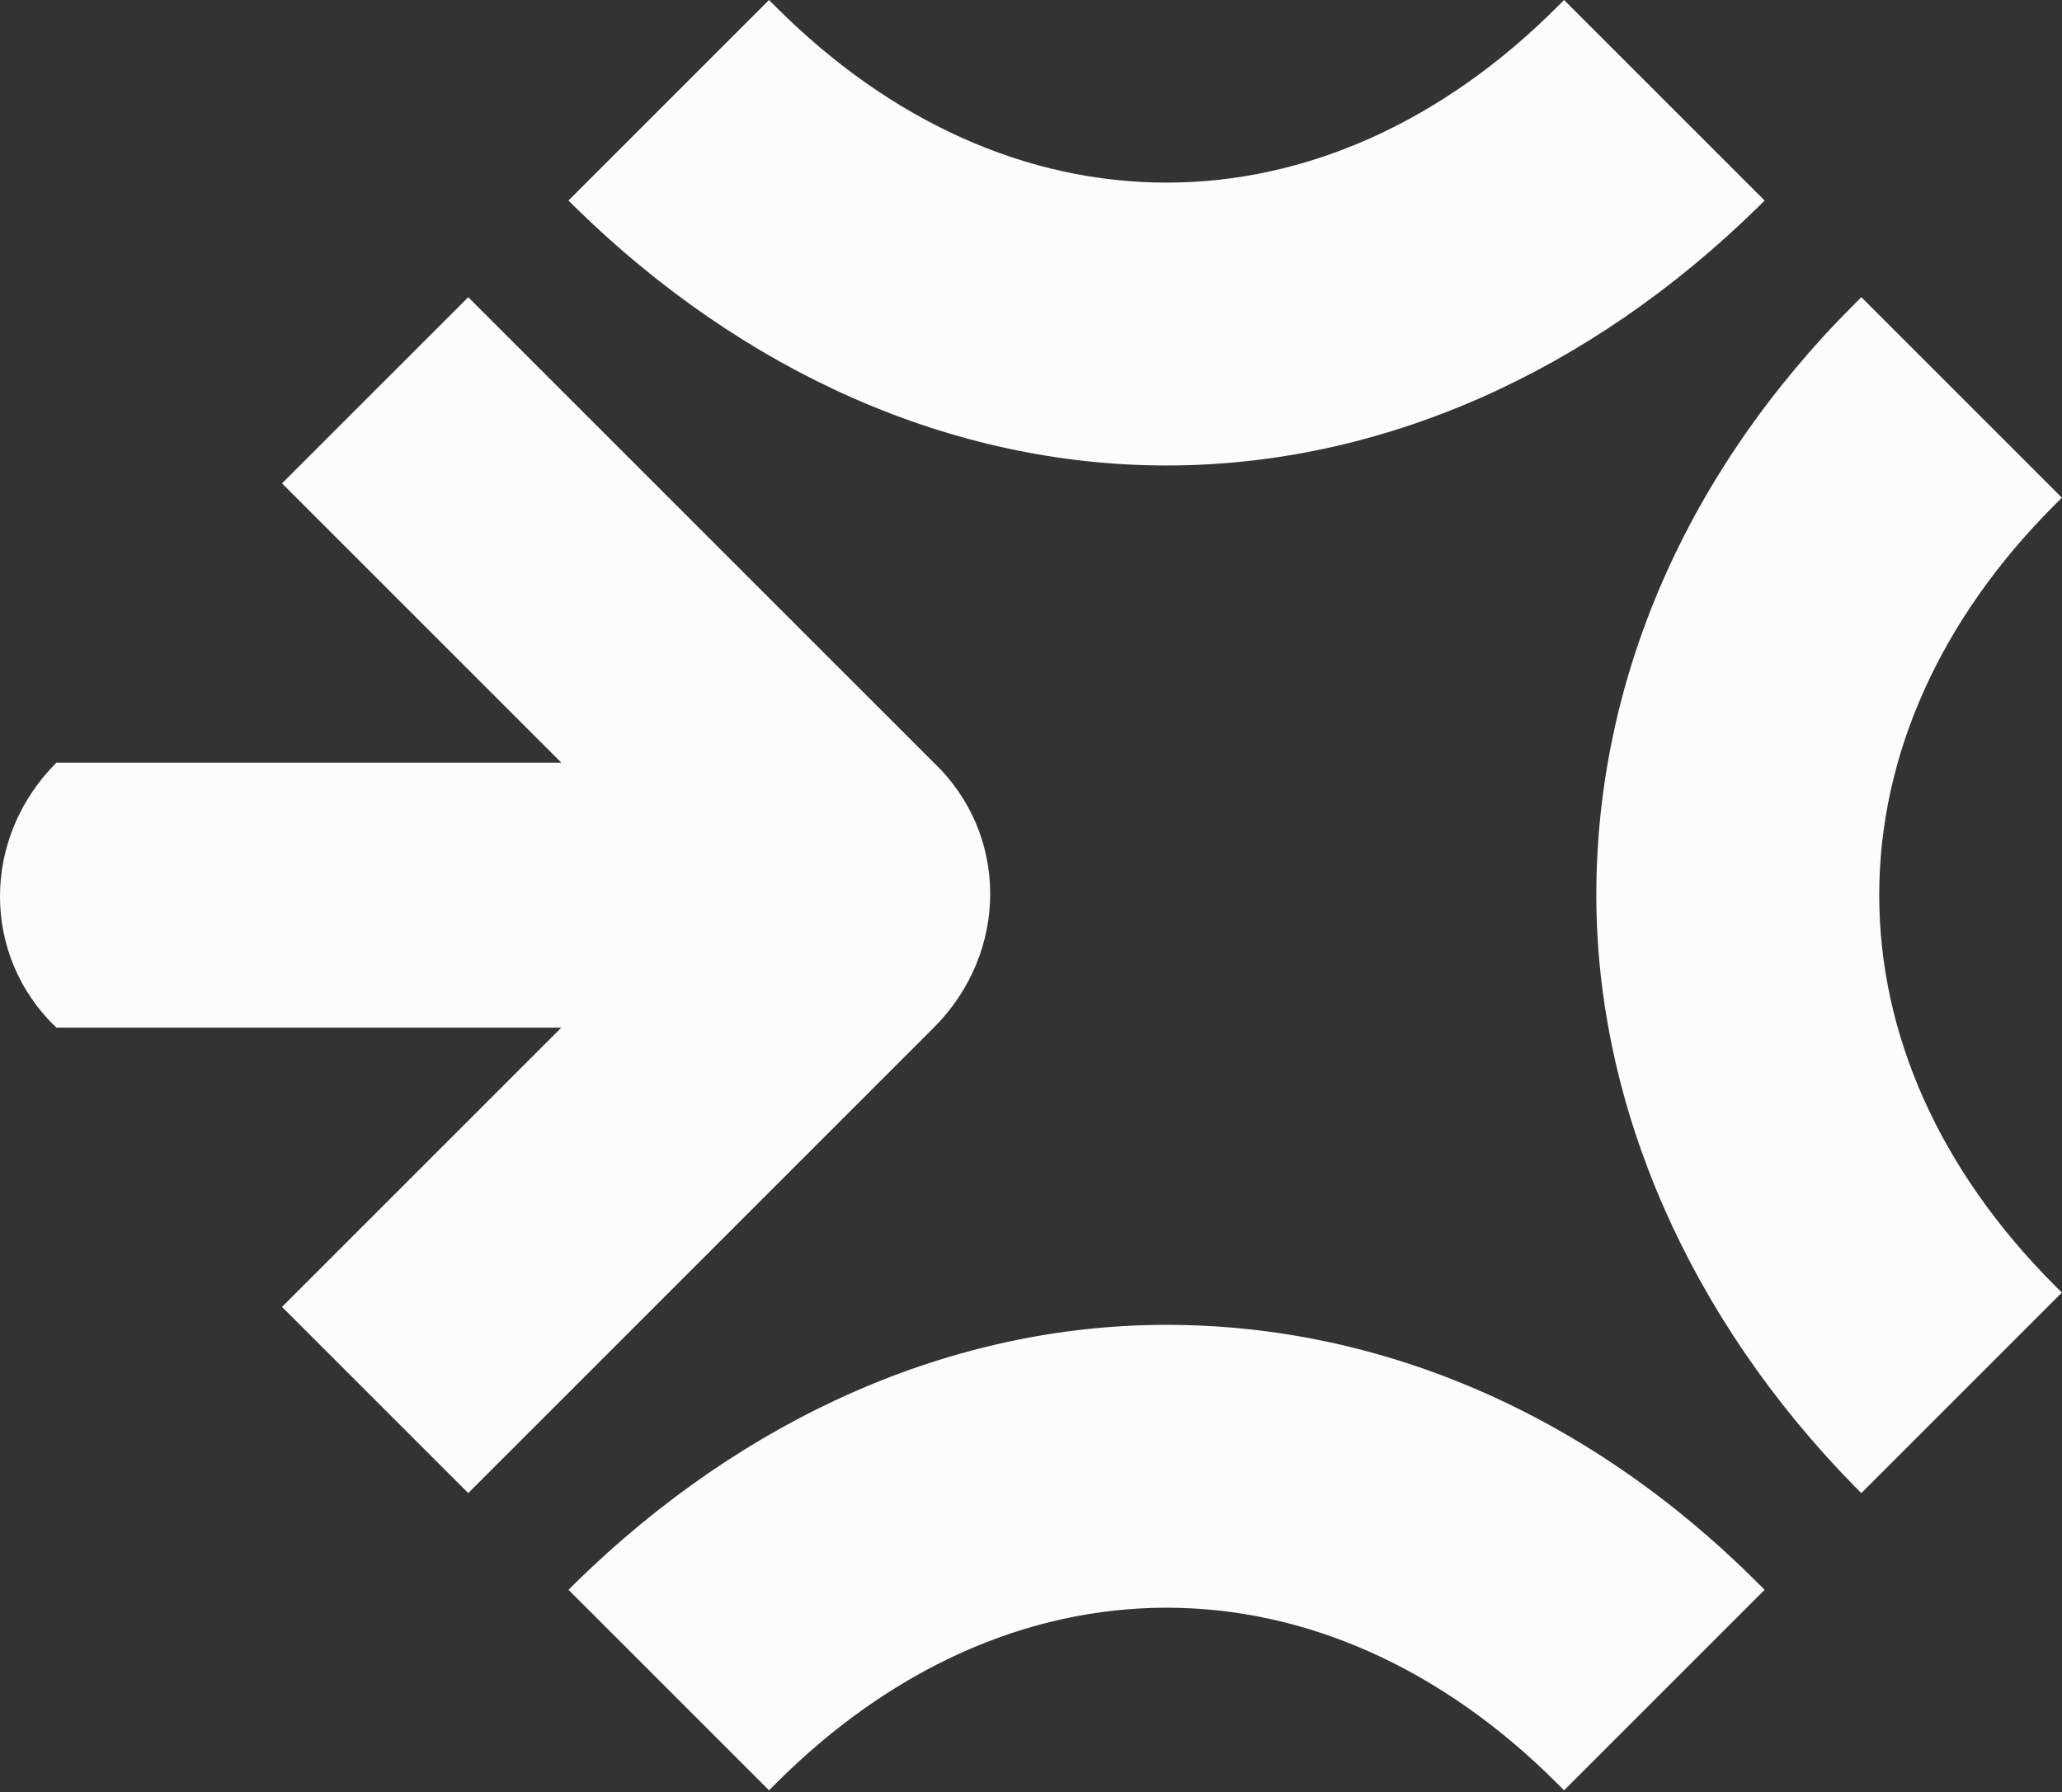
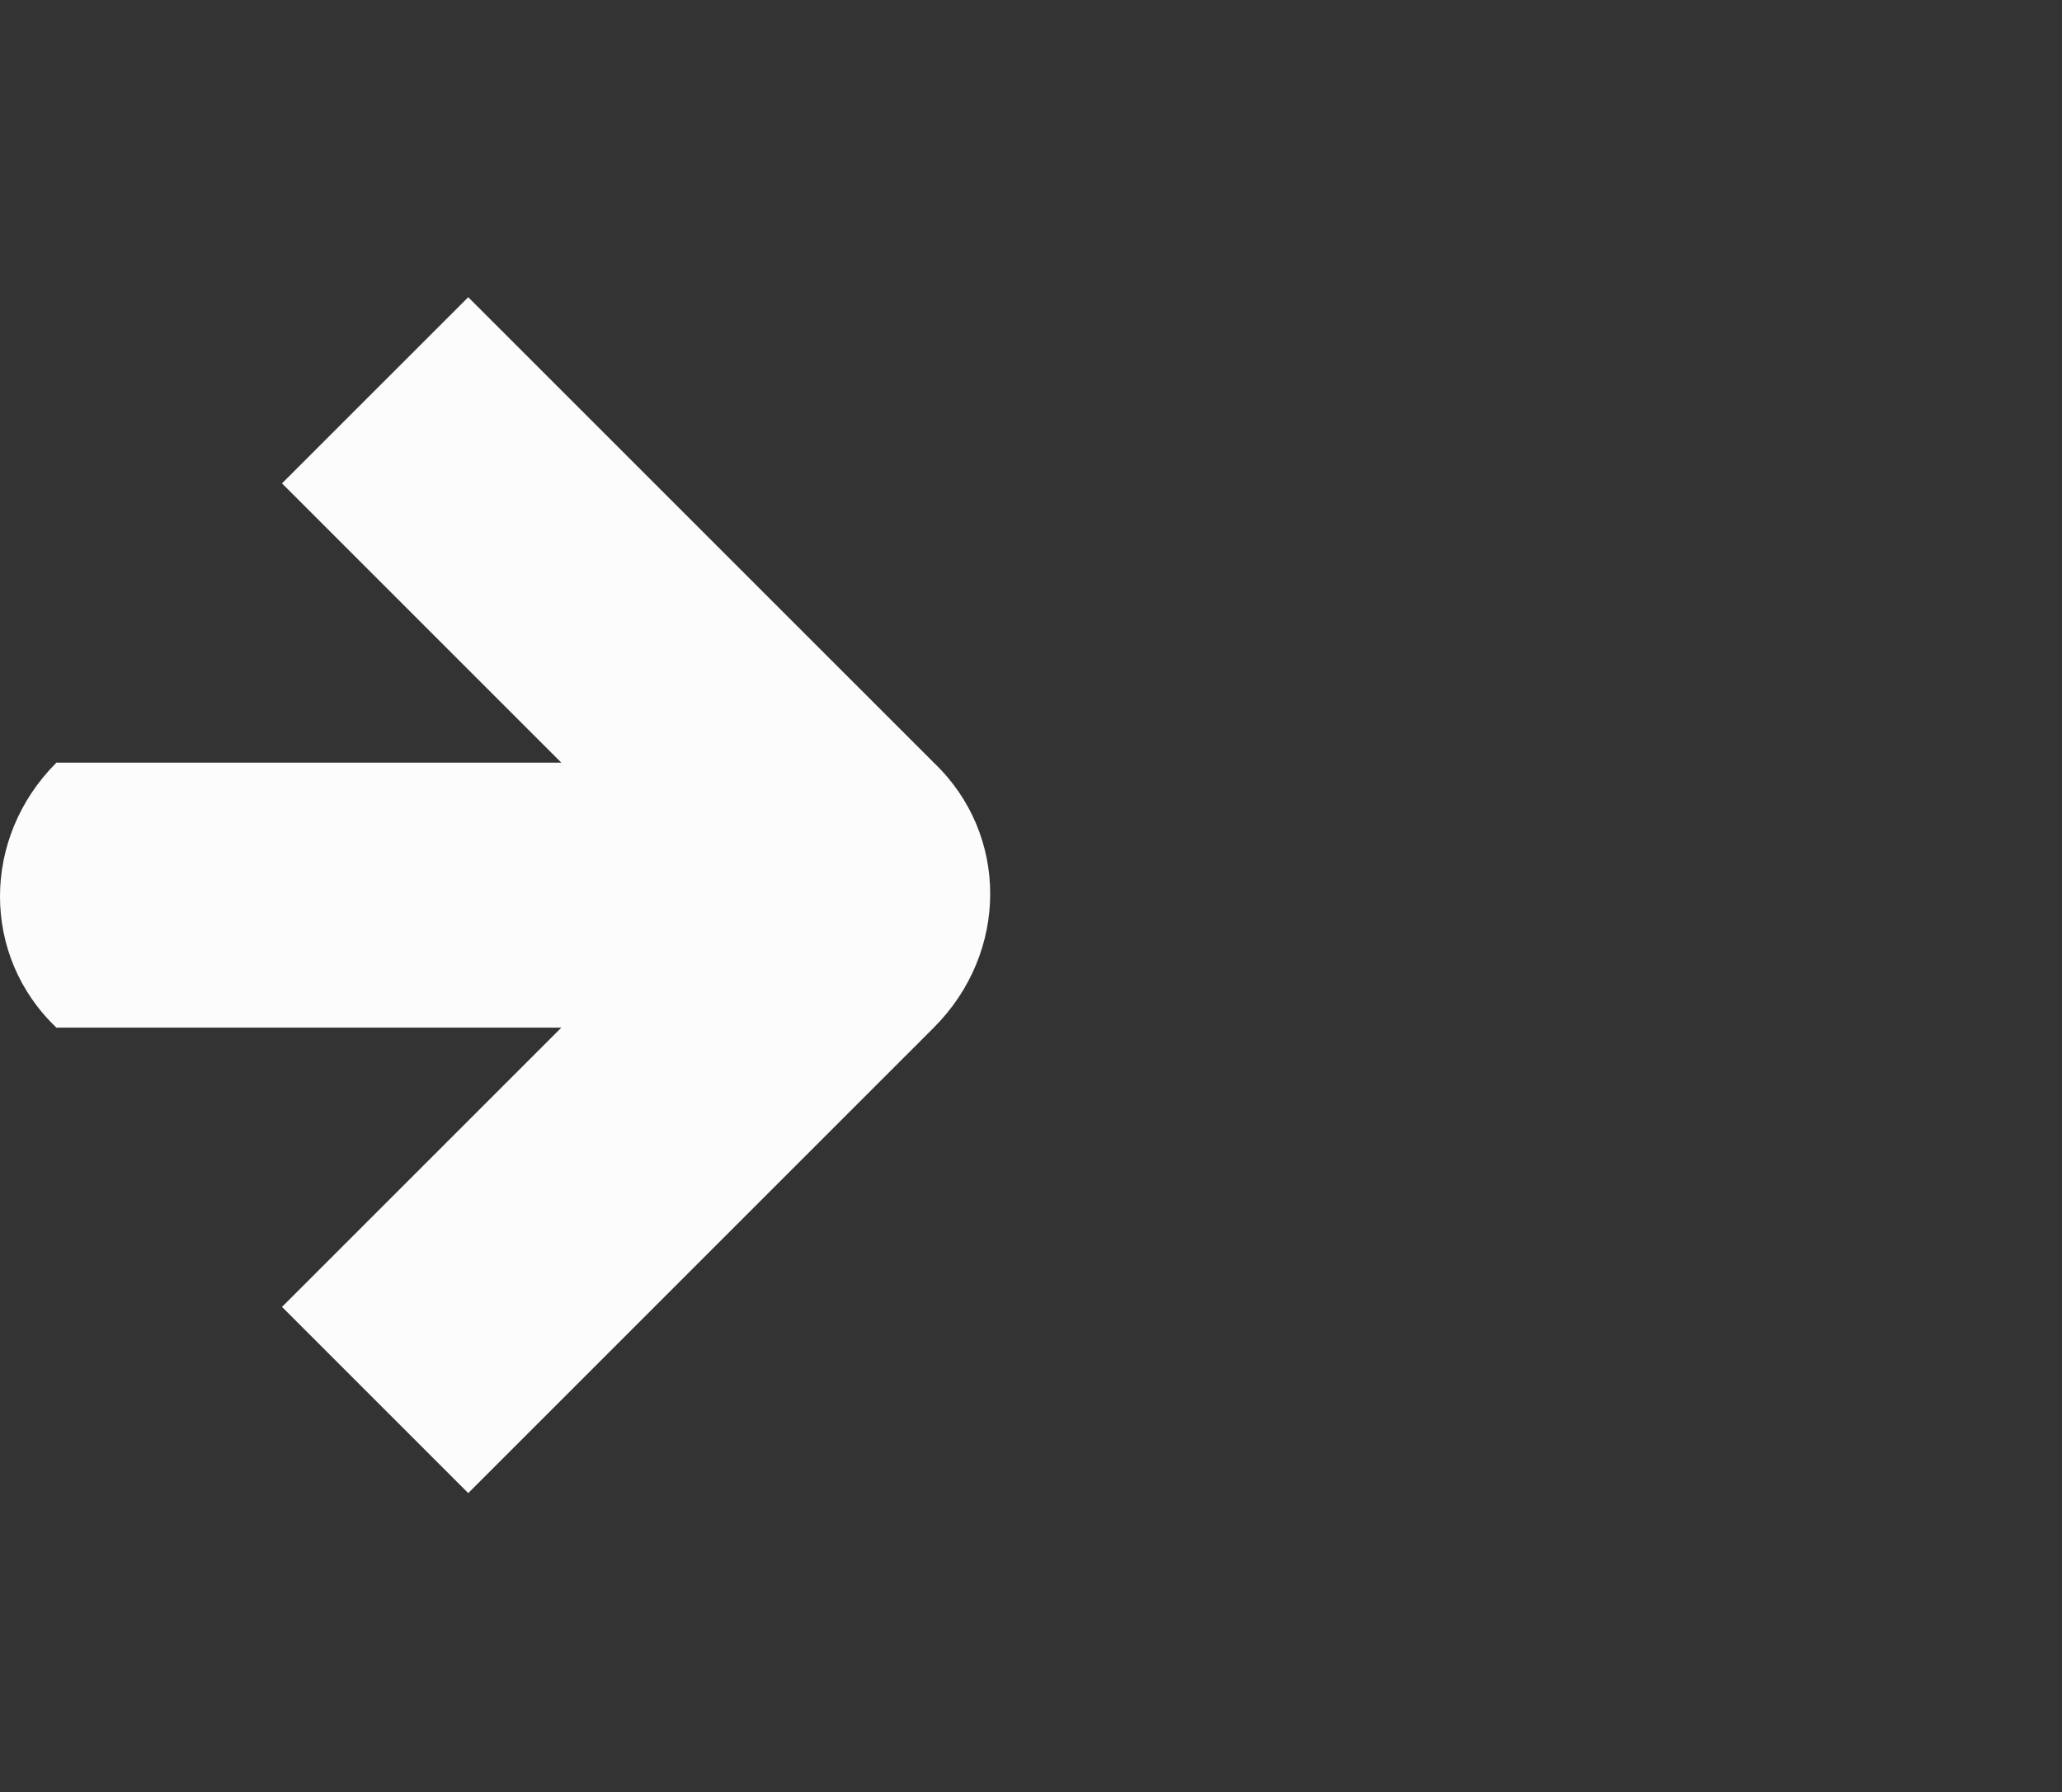
<svg xmlns="http://www.w3.org/2000/svg" width="711" height="618" viewBox="0 0 711 618" fill="none">
  <rect x="0" y="0" width="711" height="618" fill="#333333" stroke="none" />
-   <path d="M402.236 160.528C476.326 160.528 547.946 128.422 605.983 71.62L608.452 69.151L539.302 0L536.832 2.47C497.318 41.984 450.394 62.976 402.236 62.976C354.077 62.976 307.154 41.984 267.639 2.47L265.17 0L196.019 69.151L198.489 71.62C256.526 128.422 328.146 160.528 402.236 160.528Z" fill="#FCFCFC" />
-   <path d="M639.337 512.45L641.806 514.919L710.957 445.769L708.487 443.299C668.972 403.784 647.98 356.861 647.98 308.703C647.98 260.544 668.972 213.621 708.487 174.106L710.957 171.636L641.806 102.486L639.337 104.955C581.299 162.993 550.429 234.613 550.429 308.703C550.429 381.558 582.534 454.413 639.337 512.45Z" fill="#FCFCFC" />
  <path d="M321.982 263.017L161.454 102.489L97.243 166.7L193.56 263.017H19.449C-6.483 288.948 -6.483 329.698 19.449 354.394H193.56L97.243 450.711L161.454 514.922L321.982 354.394C347.914 328.463 347.914 287.714 321.982 263.017Z" fill="#FCFCFC" />
-   <path d="M605.988 545.802C547.951 487.764 476.33 456.894 402.241 456.894C328.151 456.894 256.531 488.999 198.494 545.802L196.024 548.271L265.174 617.422L267.644 614.952C307.159 575.438 354.082 554.445 402.241 554.445C450.399 554.445 497.323 575.438 536.837 614.952L539.307 617.422L608.457 548.271L605.988 545.802Z" fill="#FCFCFC" />
</svg>